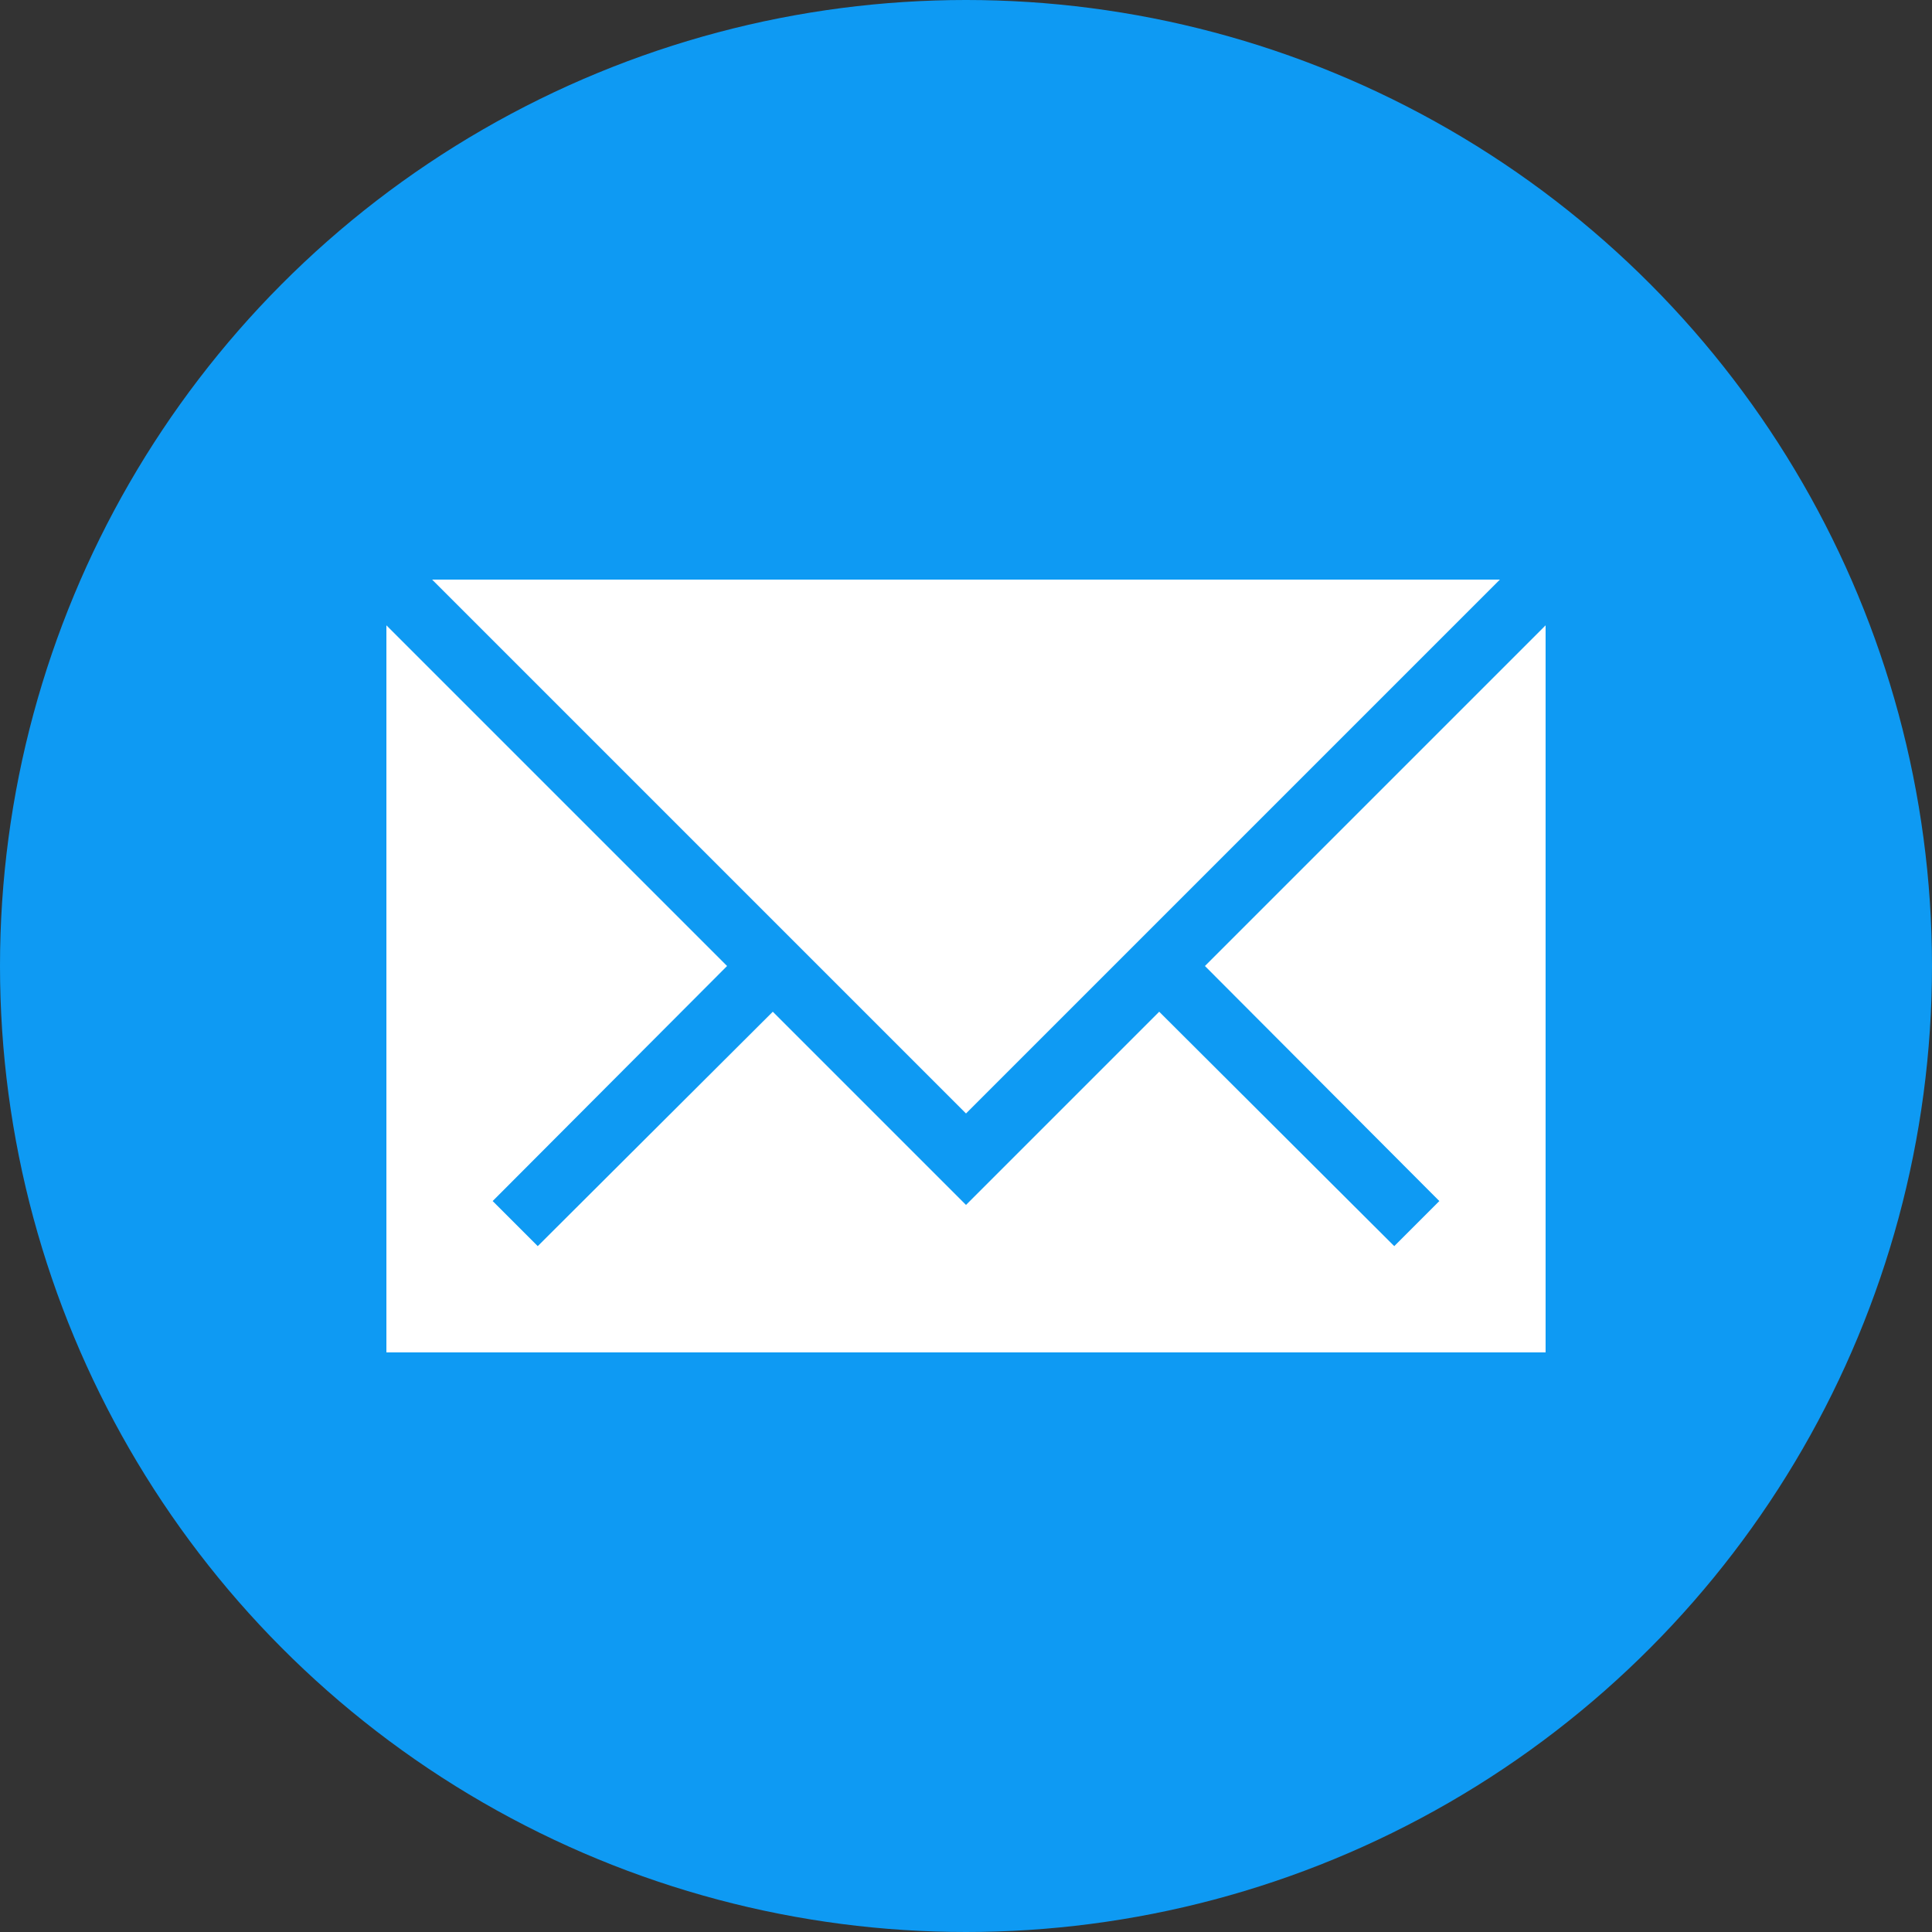
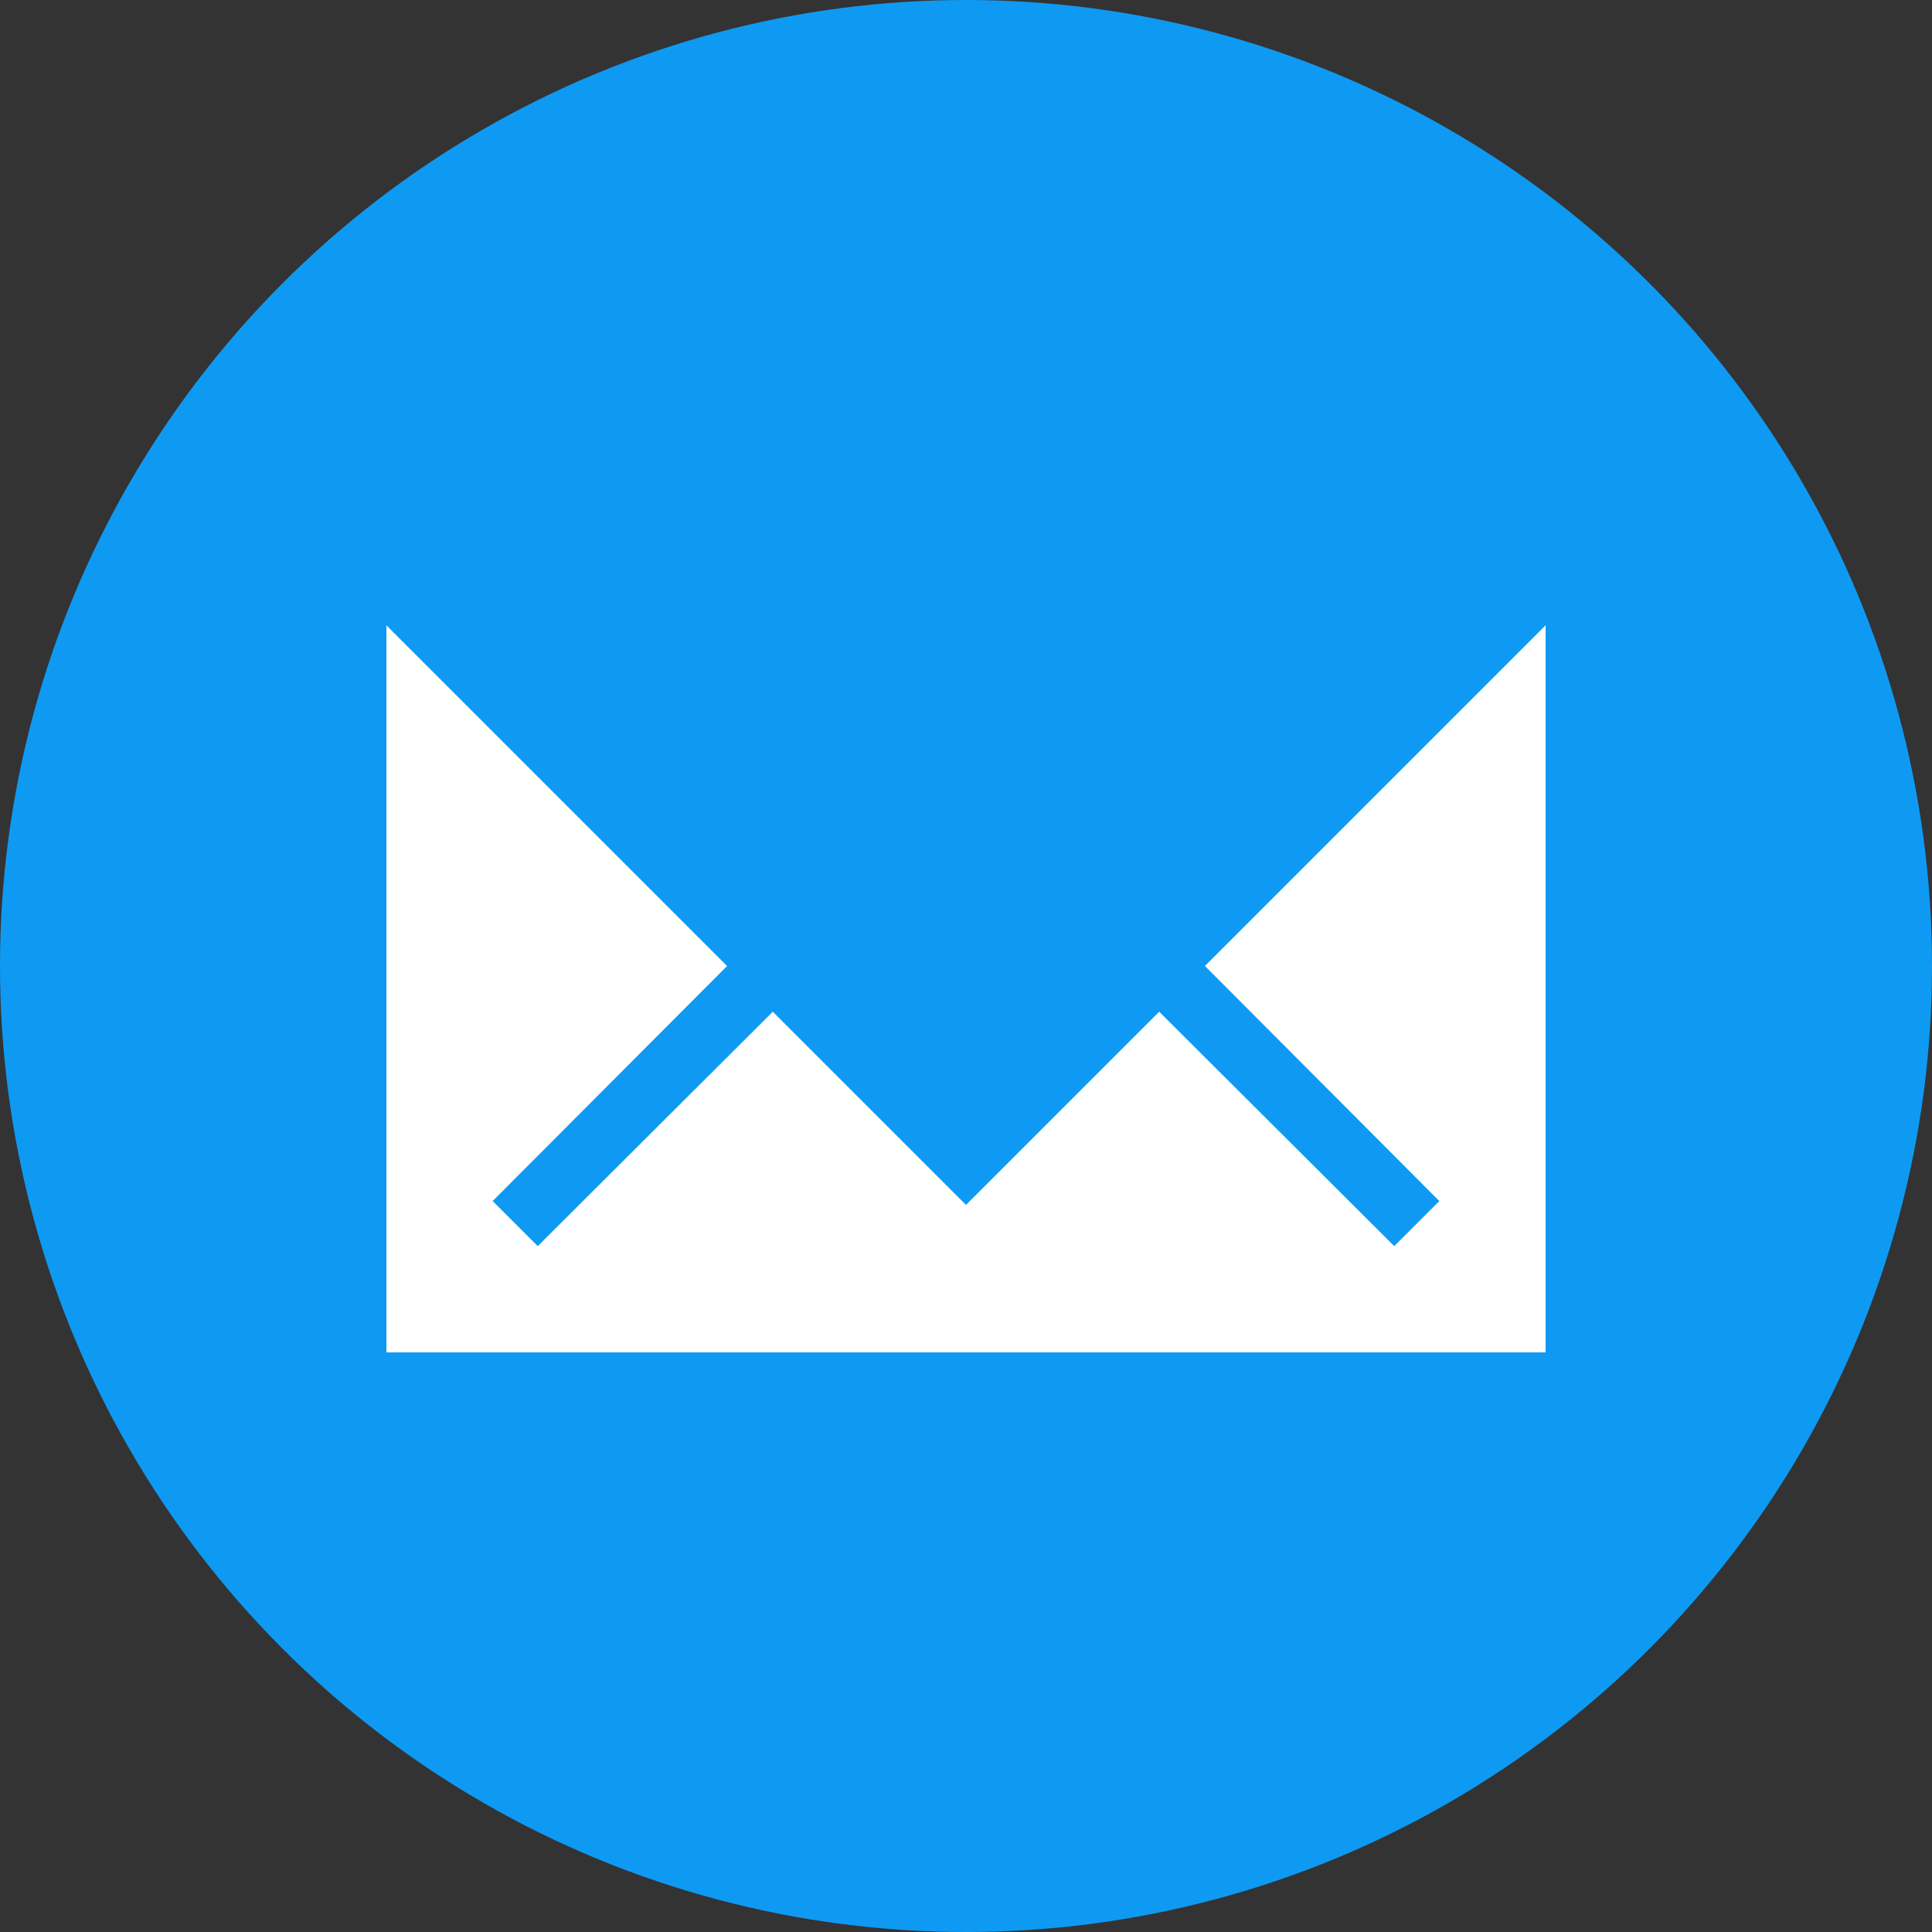
<svg xmlns="http://www.w3.org/2000/svg" viewBox="0 0 30 30">
  <rect x="0" y="0" width="30" height="30" fill="#333333" stroke="none" />
  <defs>
    <style>.cls-1{fill:#0e9af3;}.cls-2{fill:#fff;}</style>
  </defs>
  <g id="Ebene_2" data-name="Ebene 2">
    <g id="Layer_1" data-name="Layer 1">
      <g id="email">
        <circle class="cls-1" cx="15" cy="15" r="15" />
        <polygon class="cls-2" points="18.71 15 22.35 18.65 21.65 19.35 18 15.71 15 18.71 12 15.71 8.35 19.35 7.65 18.65 11.29 15 6 9.71 6 21 24 21 24 9.71 18.71 15" />
-         <polygon class="cls-2" points="23.29 9 6.71 9 15 17.29 23.29 9" />
      </g>
    </g>
  </g>
</svg>